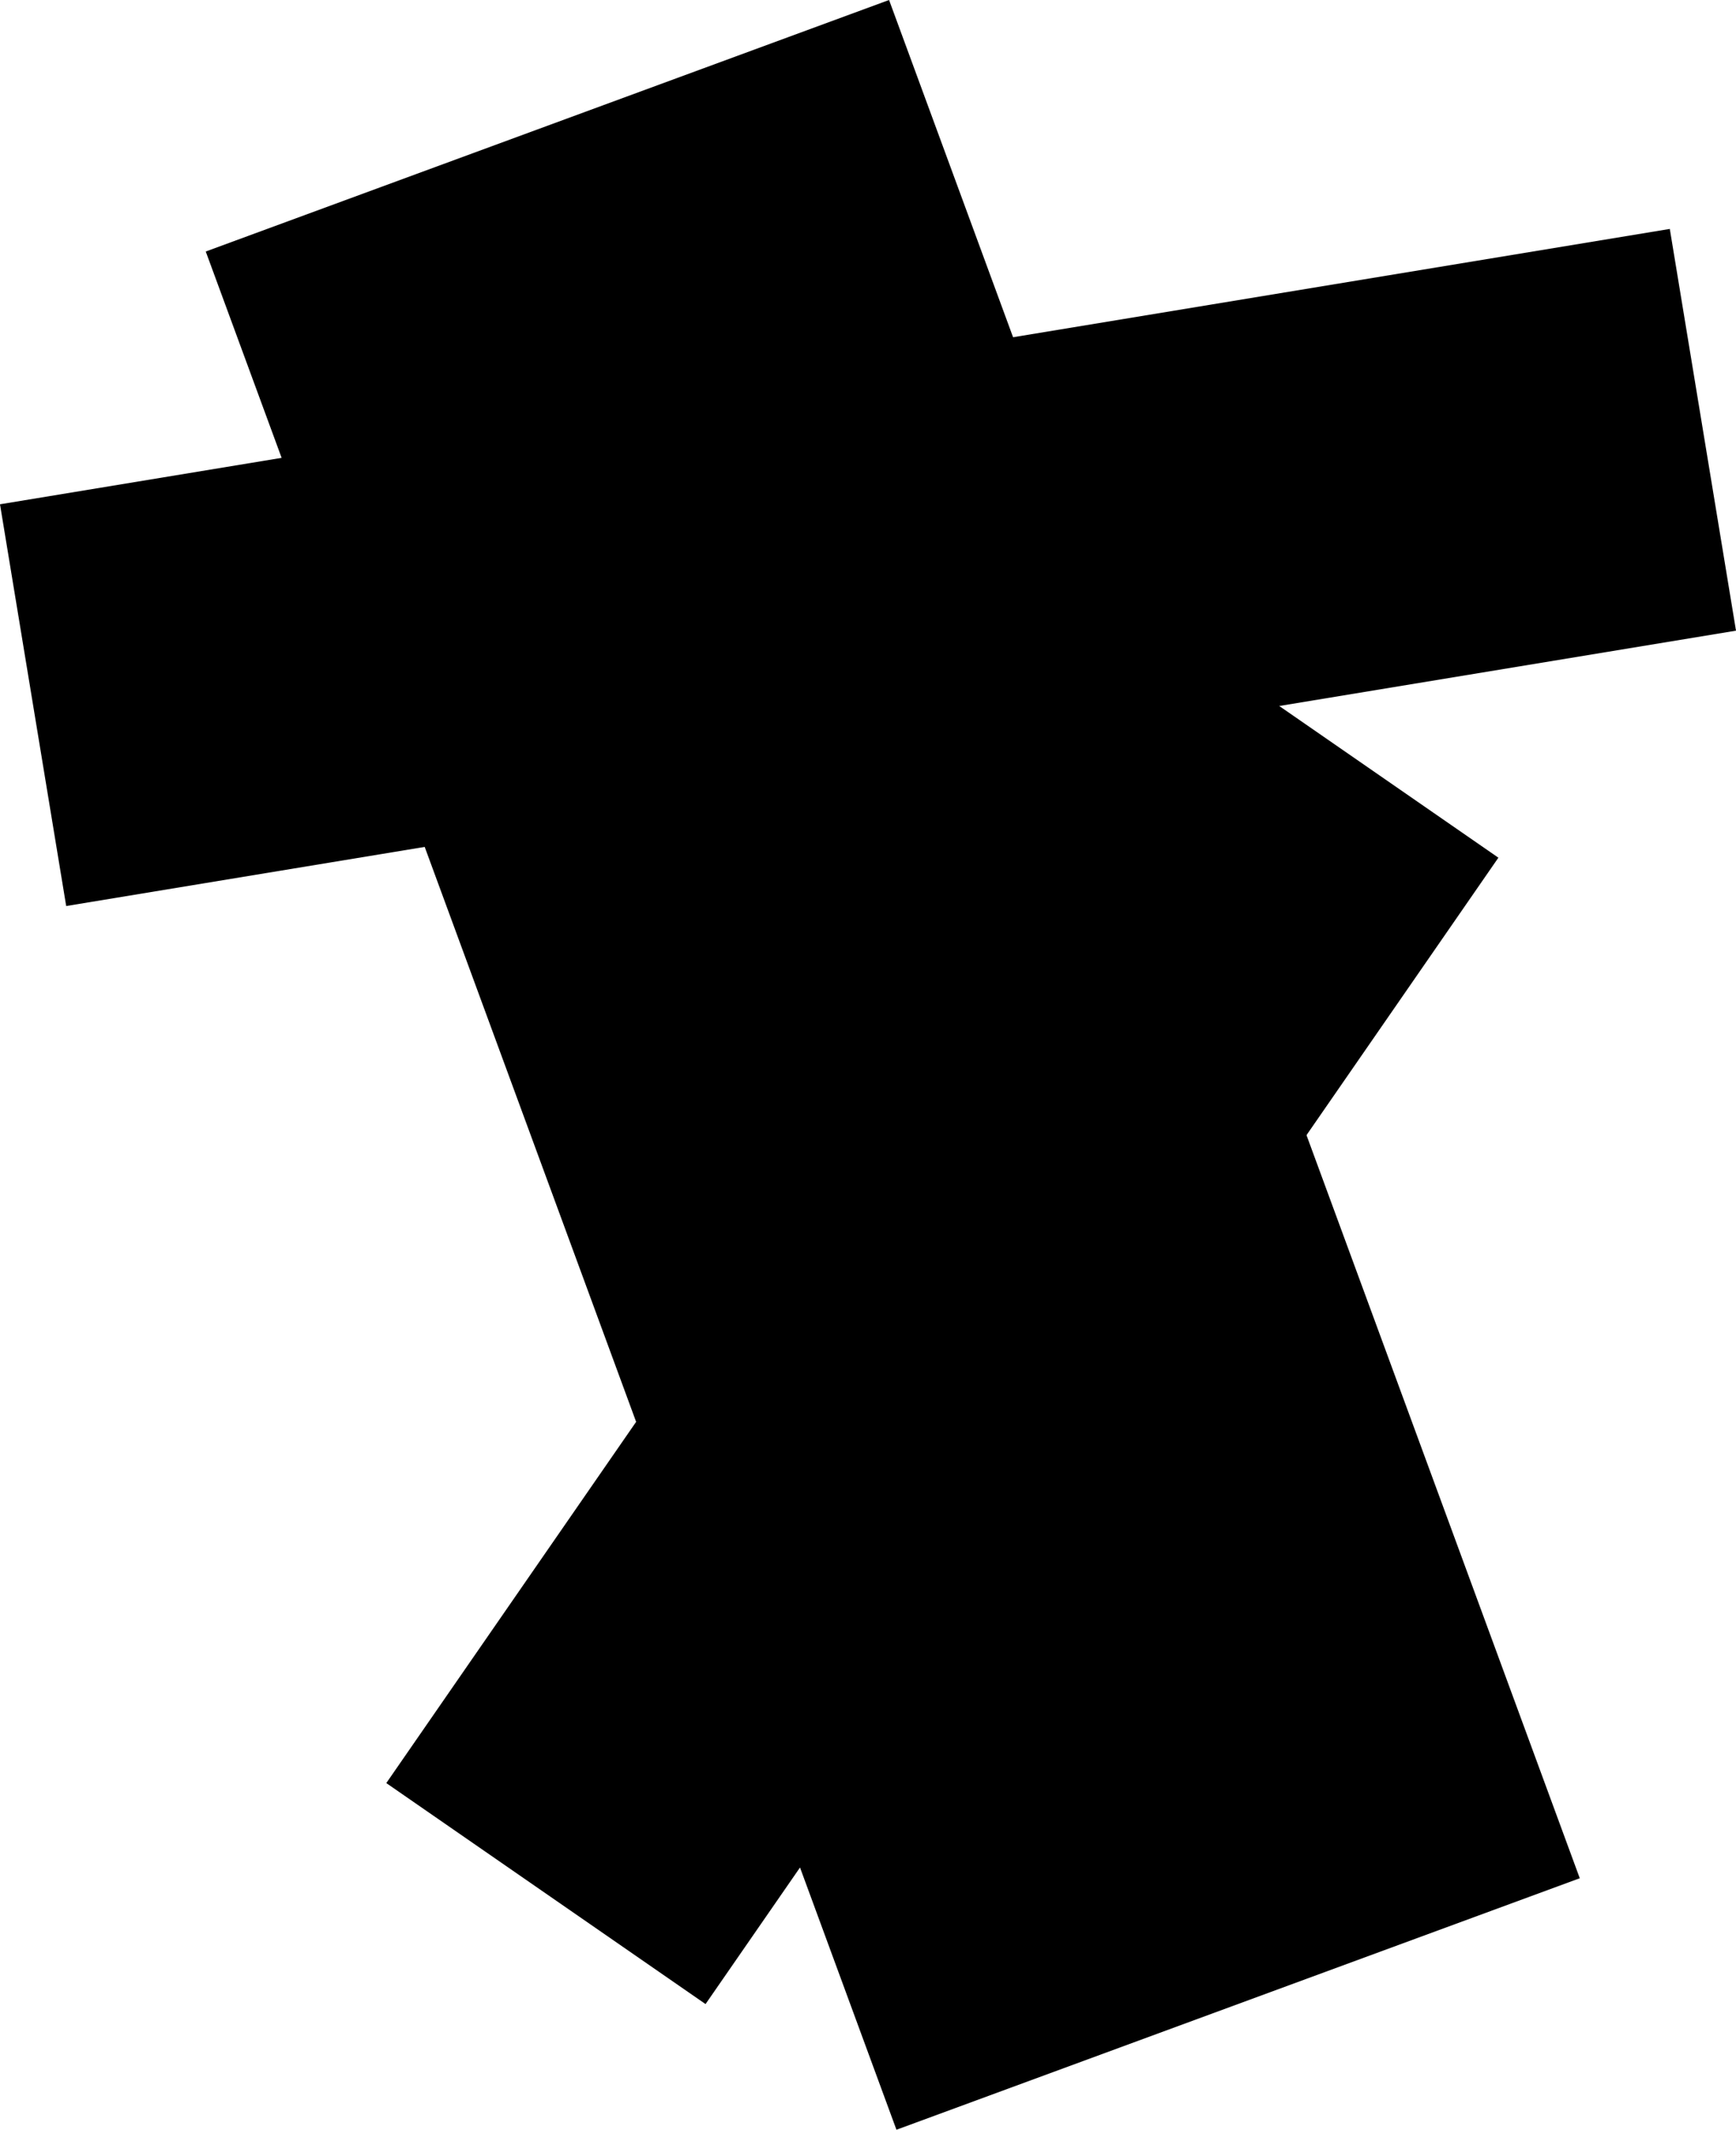
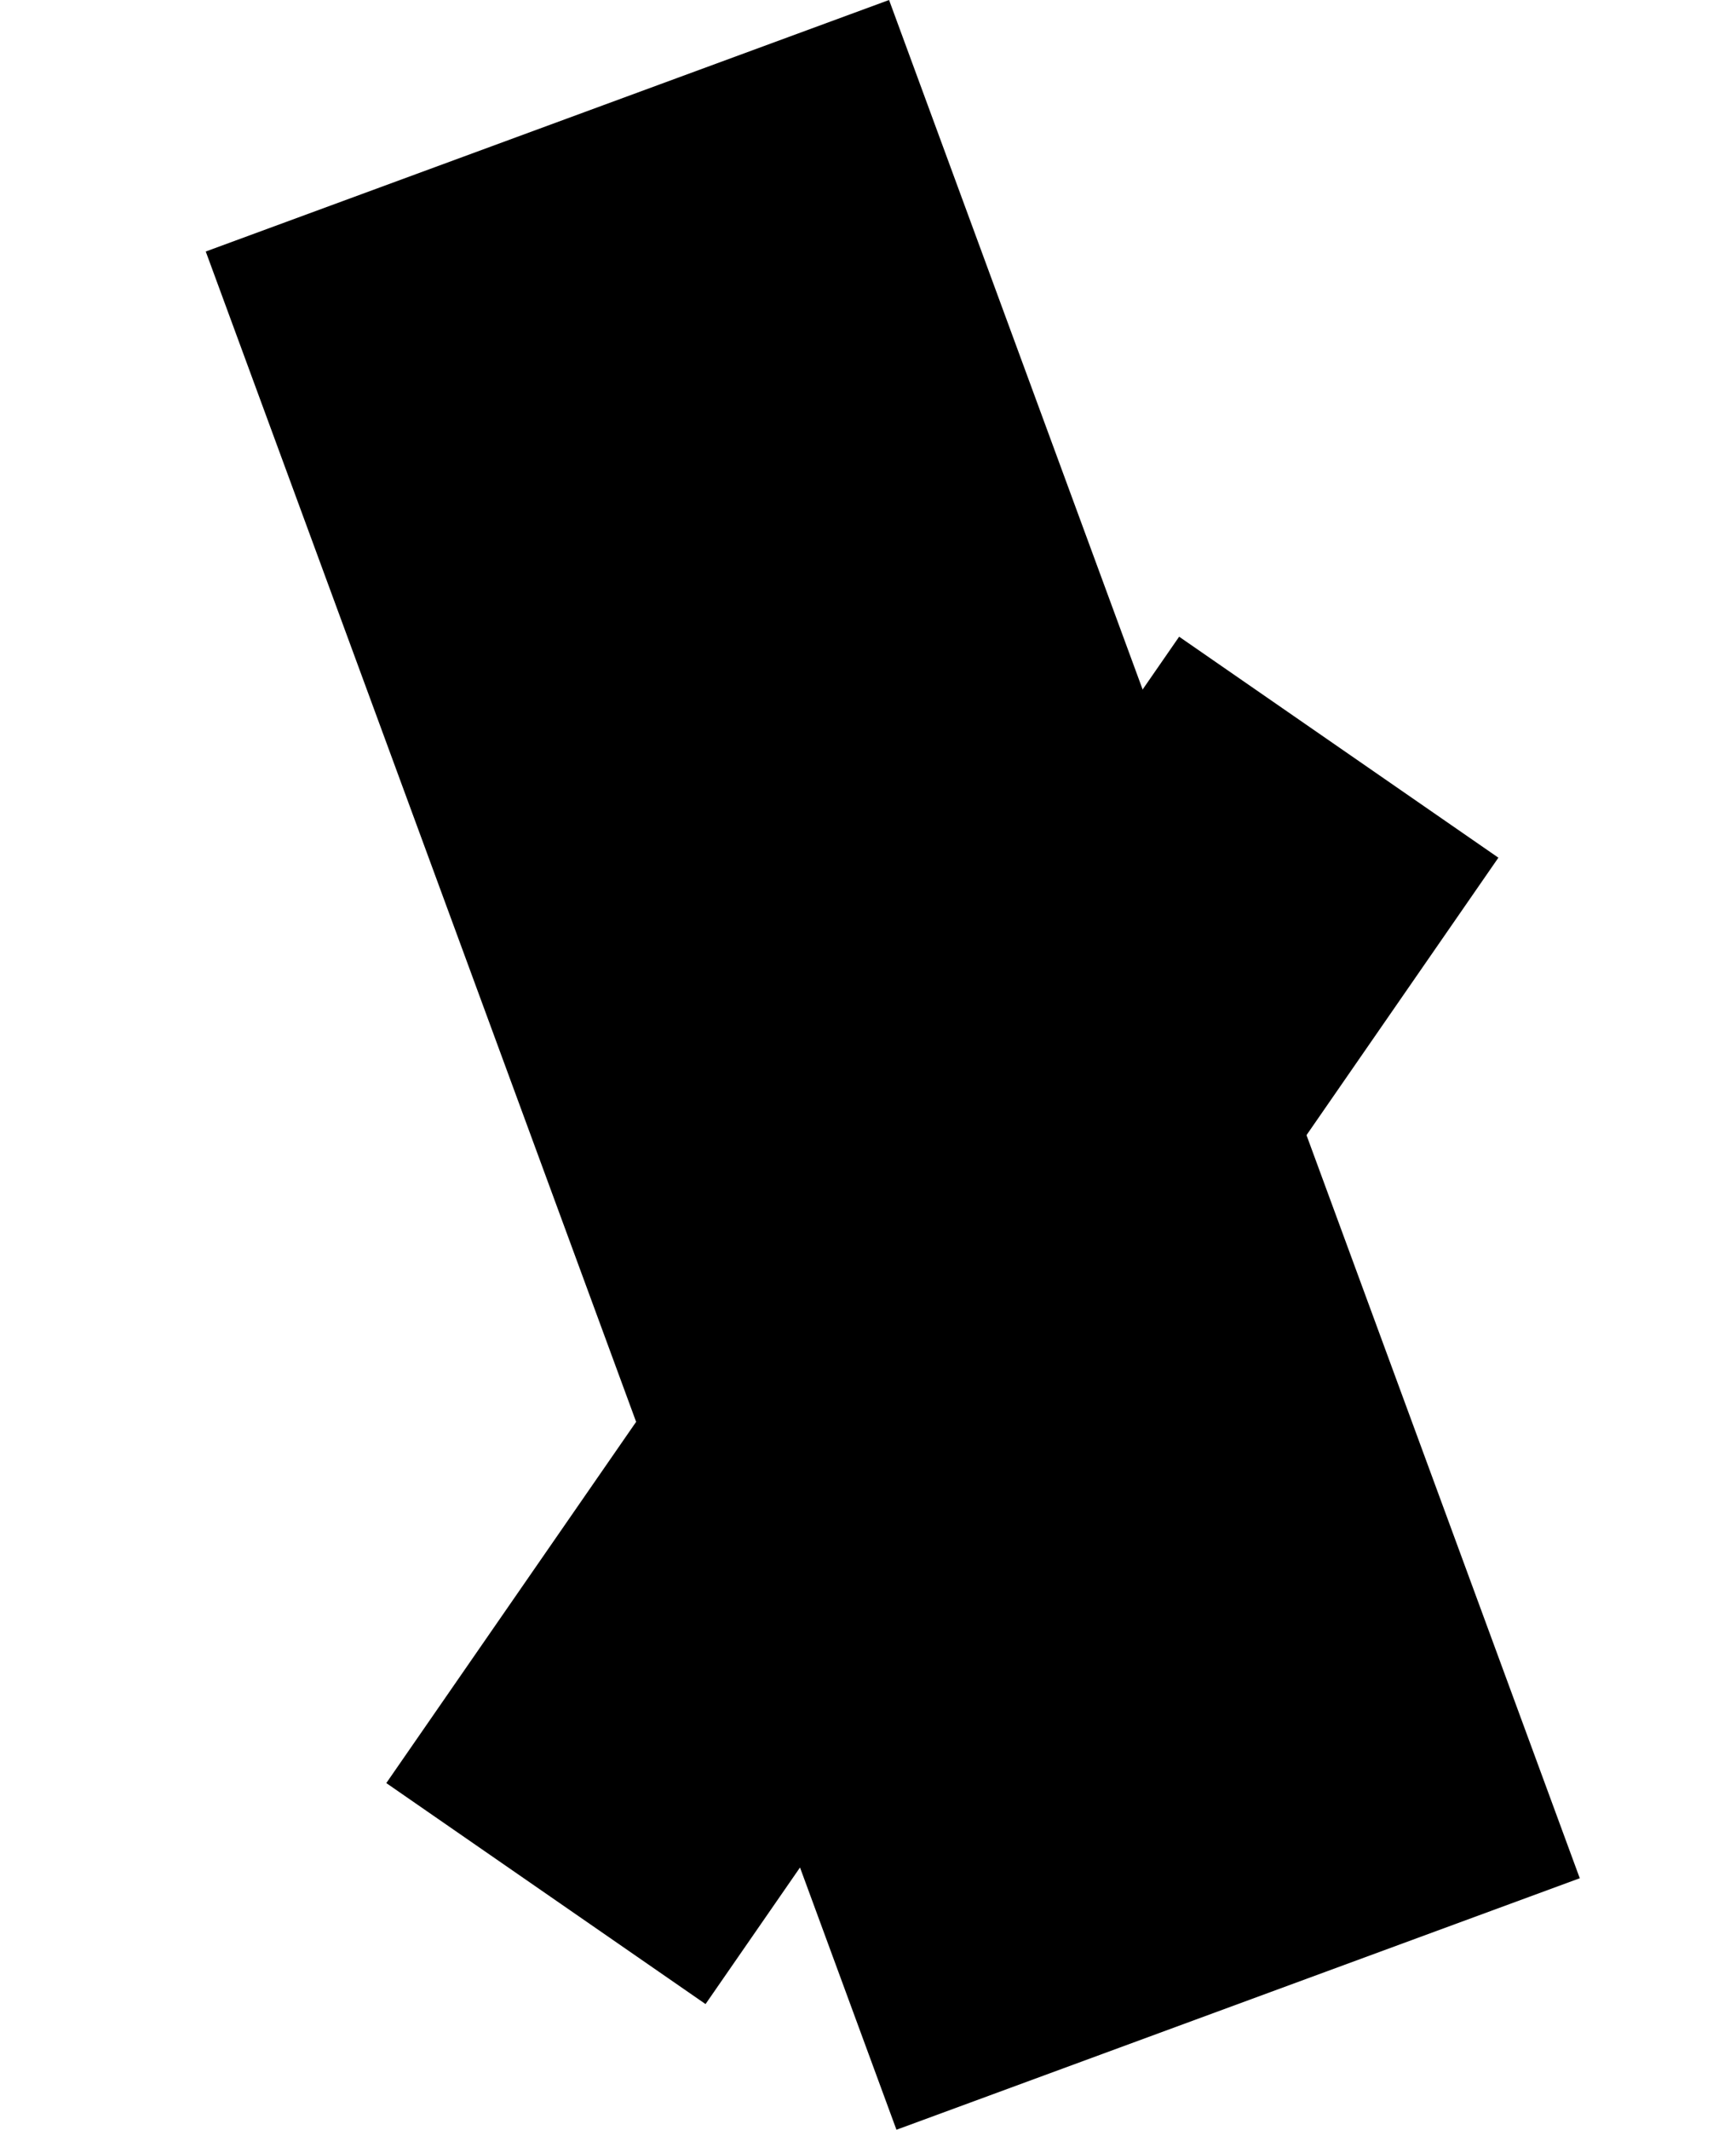
<svg xmlns="http://www.w3.org/2000/svg" id="グループ_354" data-name="グループ 354" width="436.641" height="535.434" viewBox="0 0 436.641 535.434">
  <rect id="長方形_767" data-name="長方形 767" width="183.132" height="503.146" transform="translate(397.346 472.201) rotate(159.801)" />
-   <rect id="長方形_768" data-name="長方形 768" width="102.363" height="425.66" transform="translate(419.992 57.555) rotate(80.64)" />
  <rect id="長方形_769" data-name="長方形 769" width="350.472" height="97.645" transform="translate(97.163 448.279) rotate(-55.32)" />
</svg>